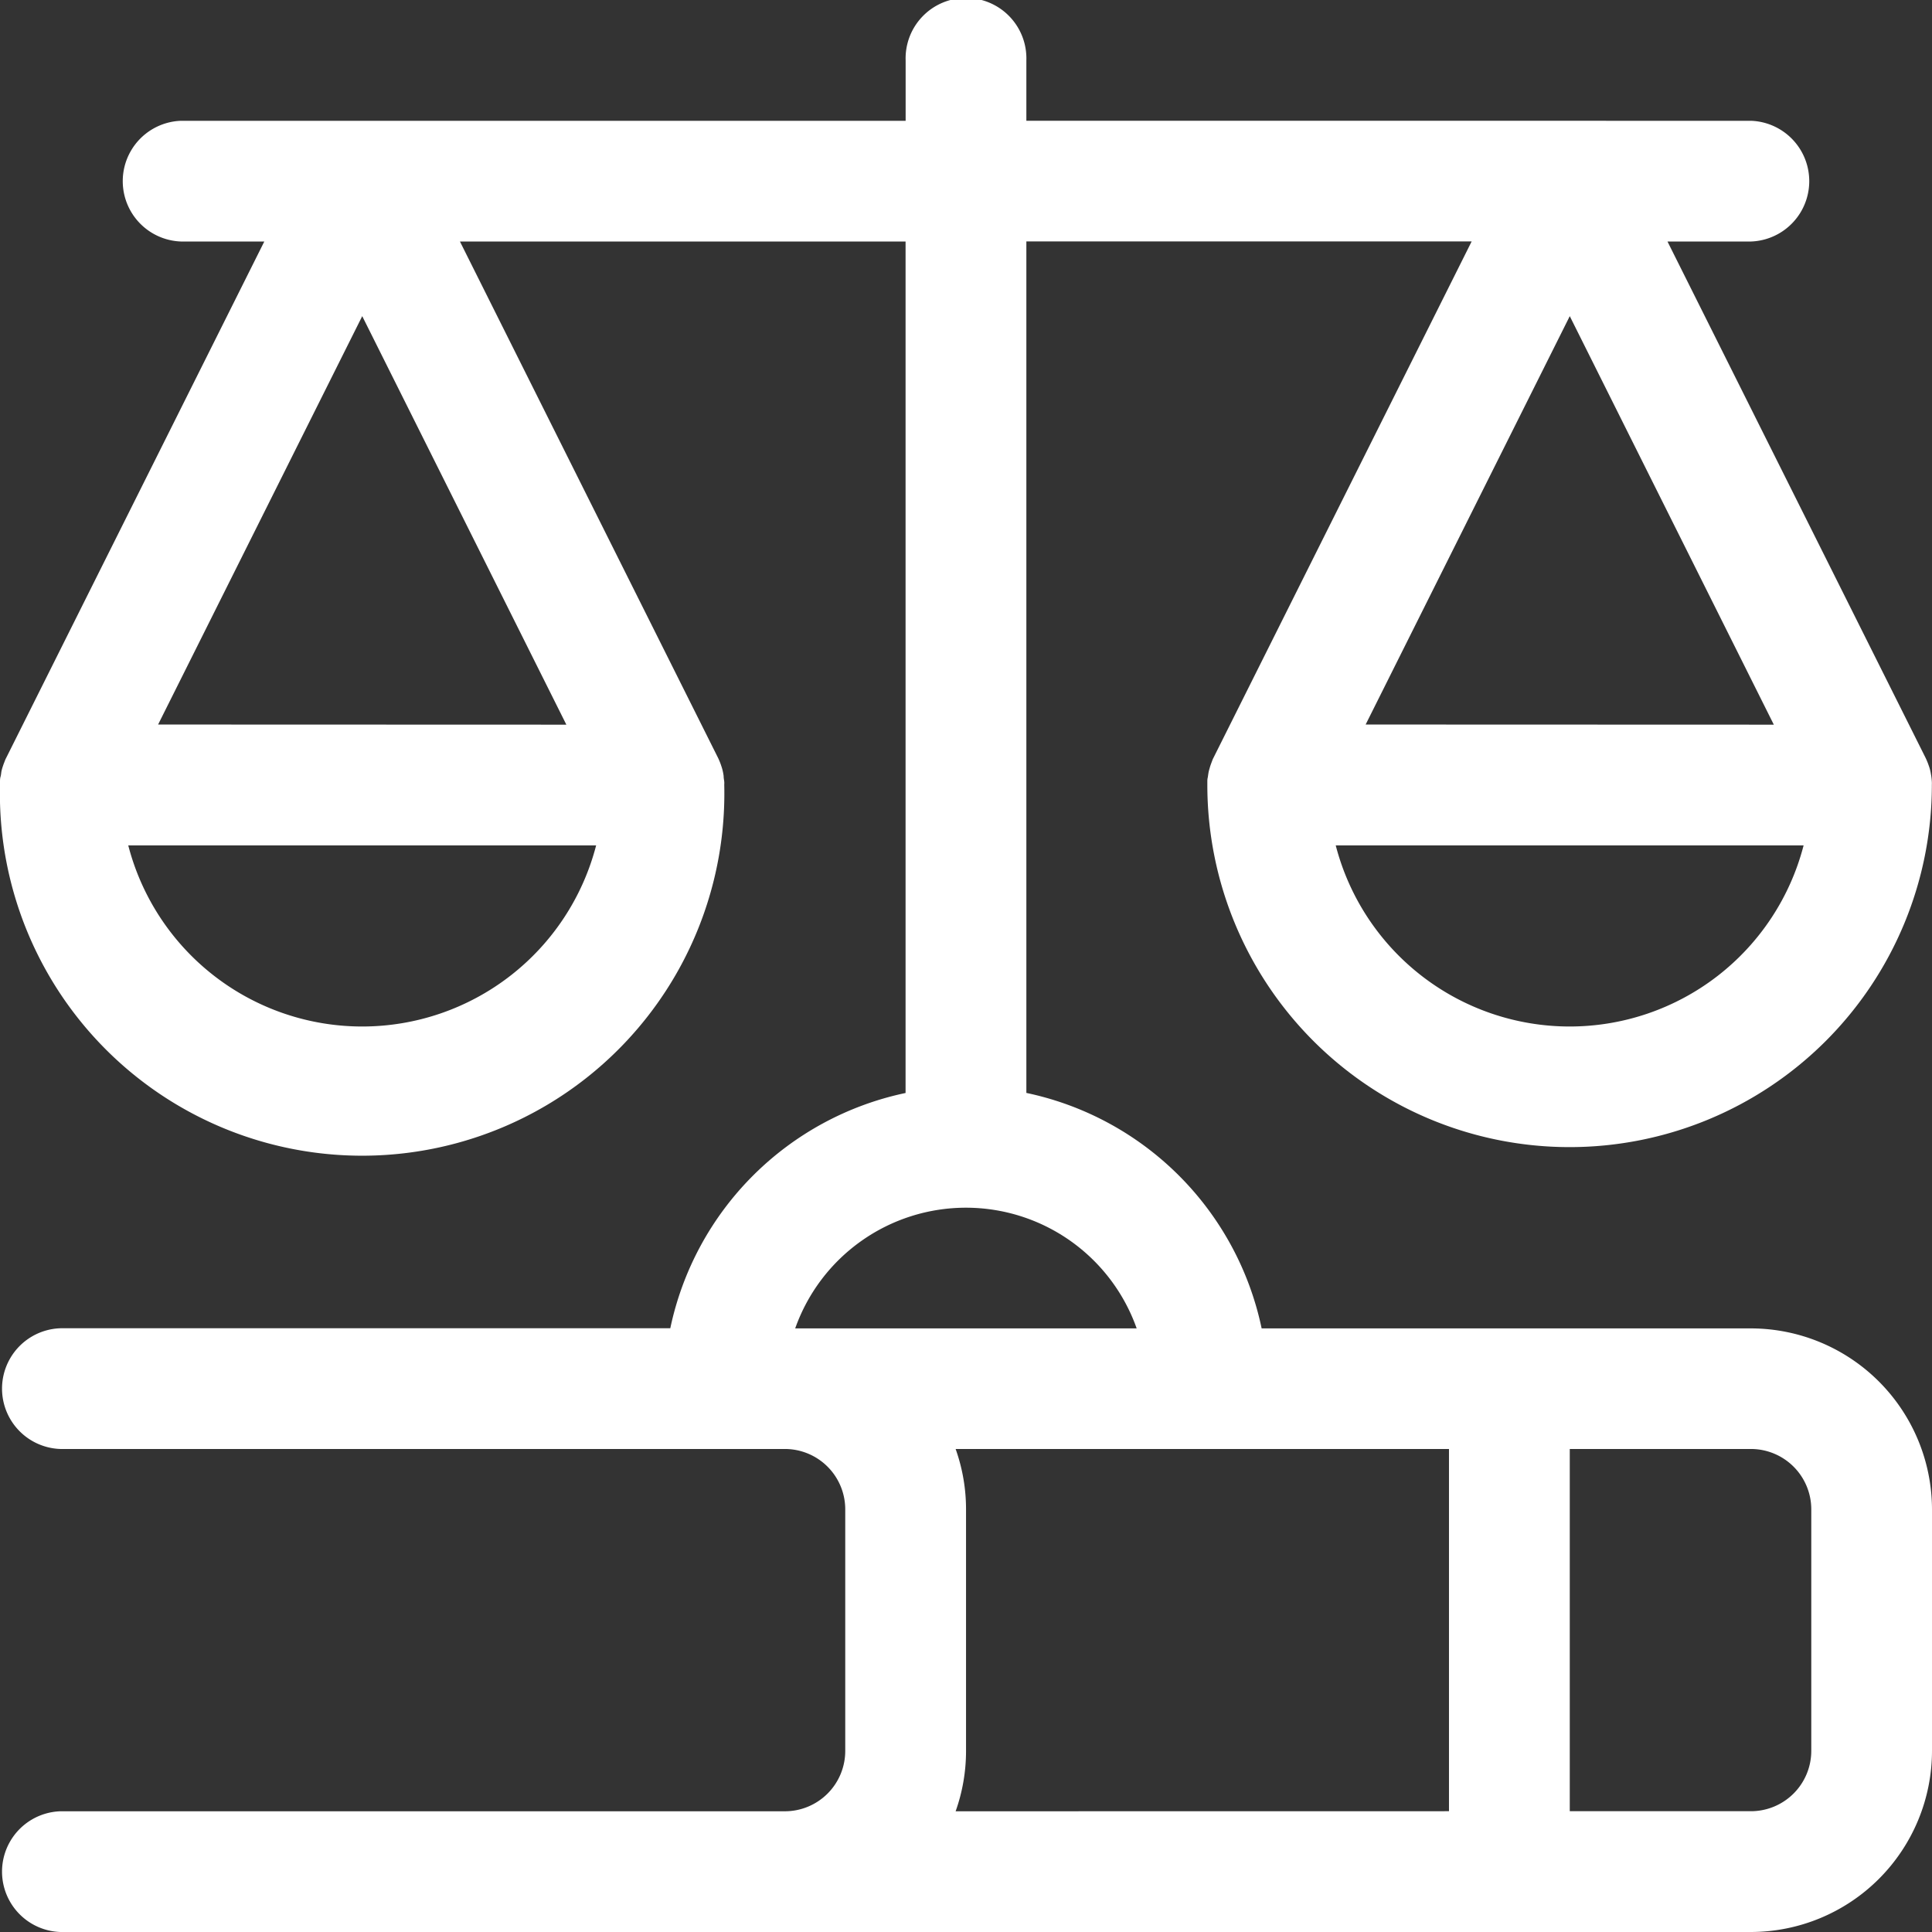
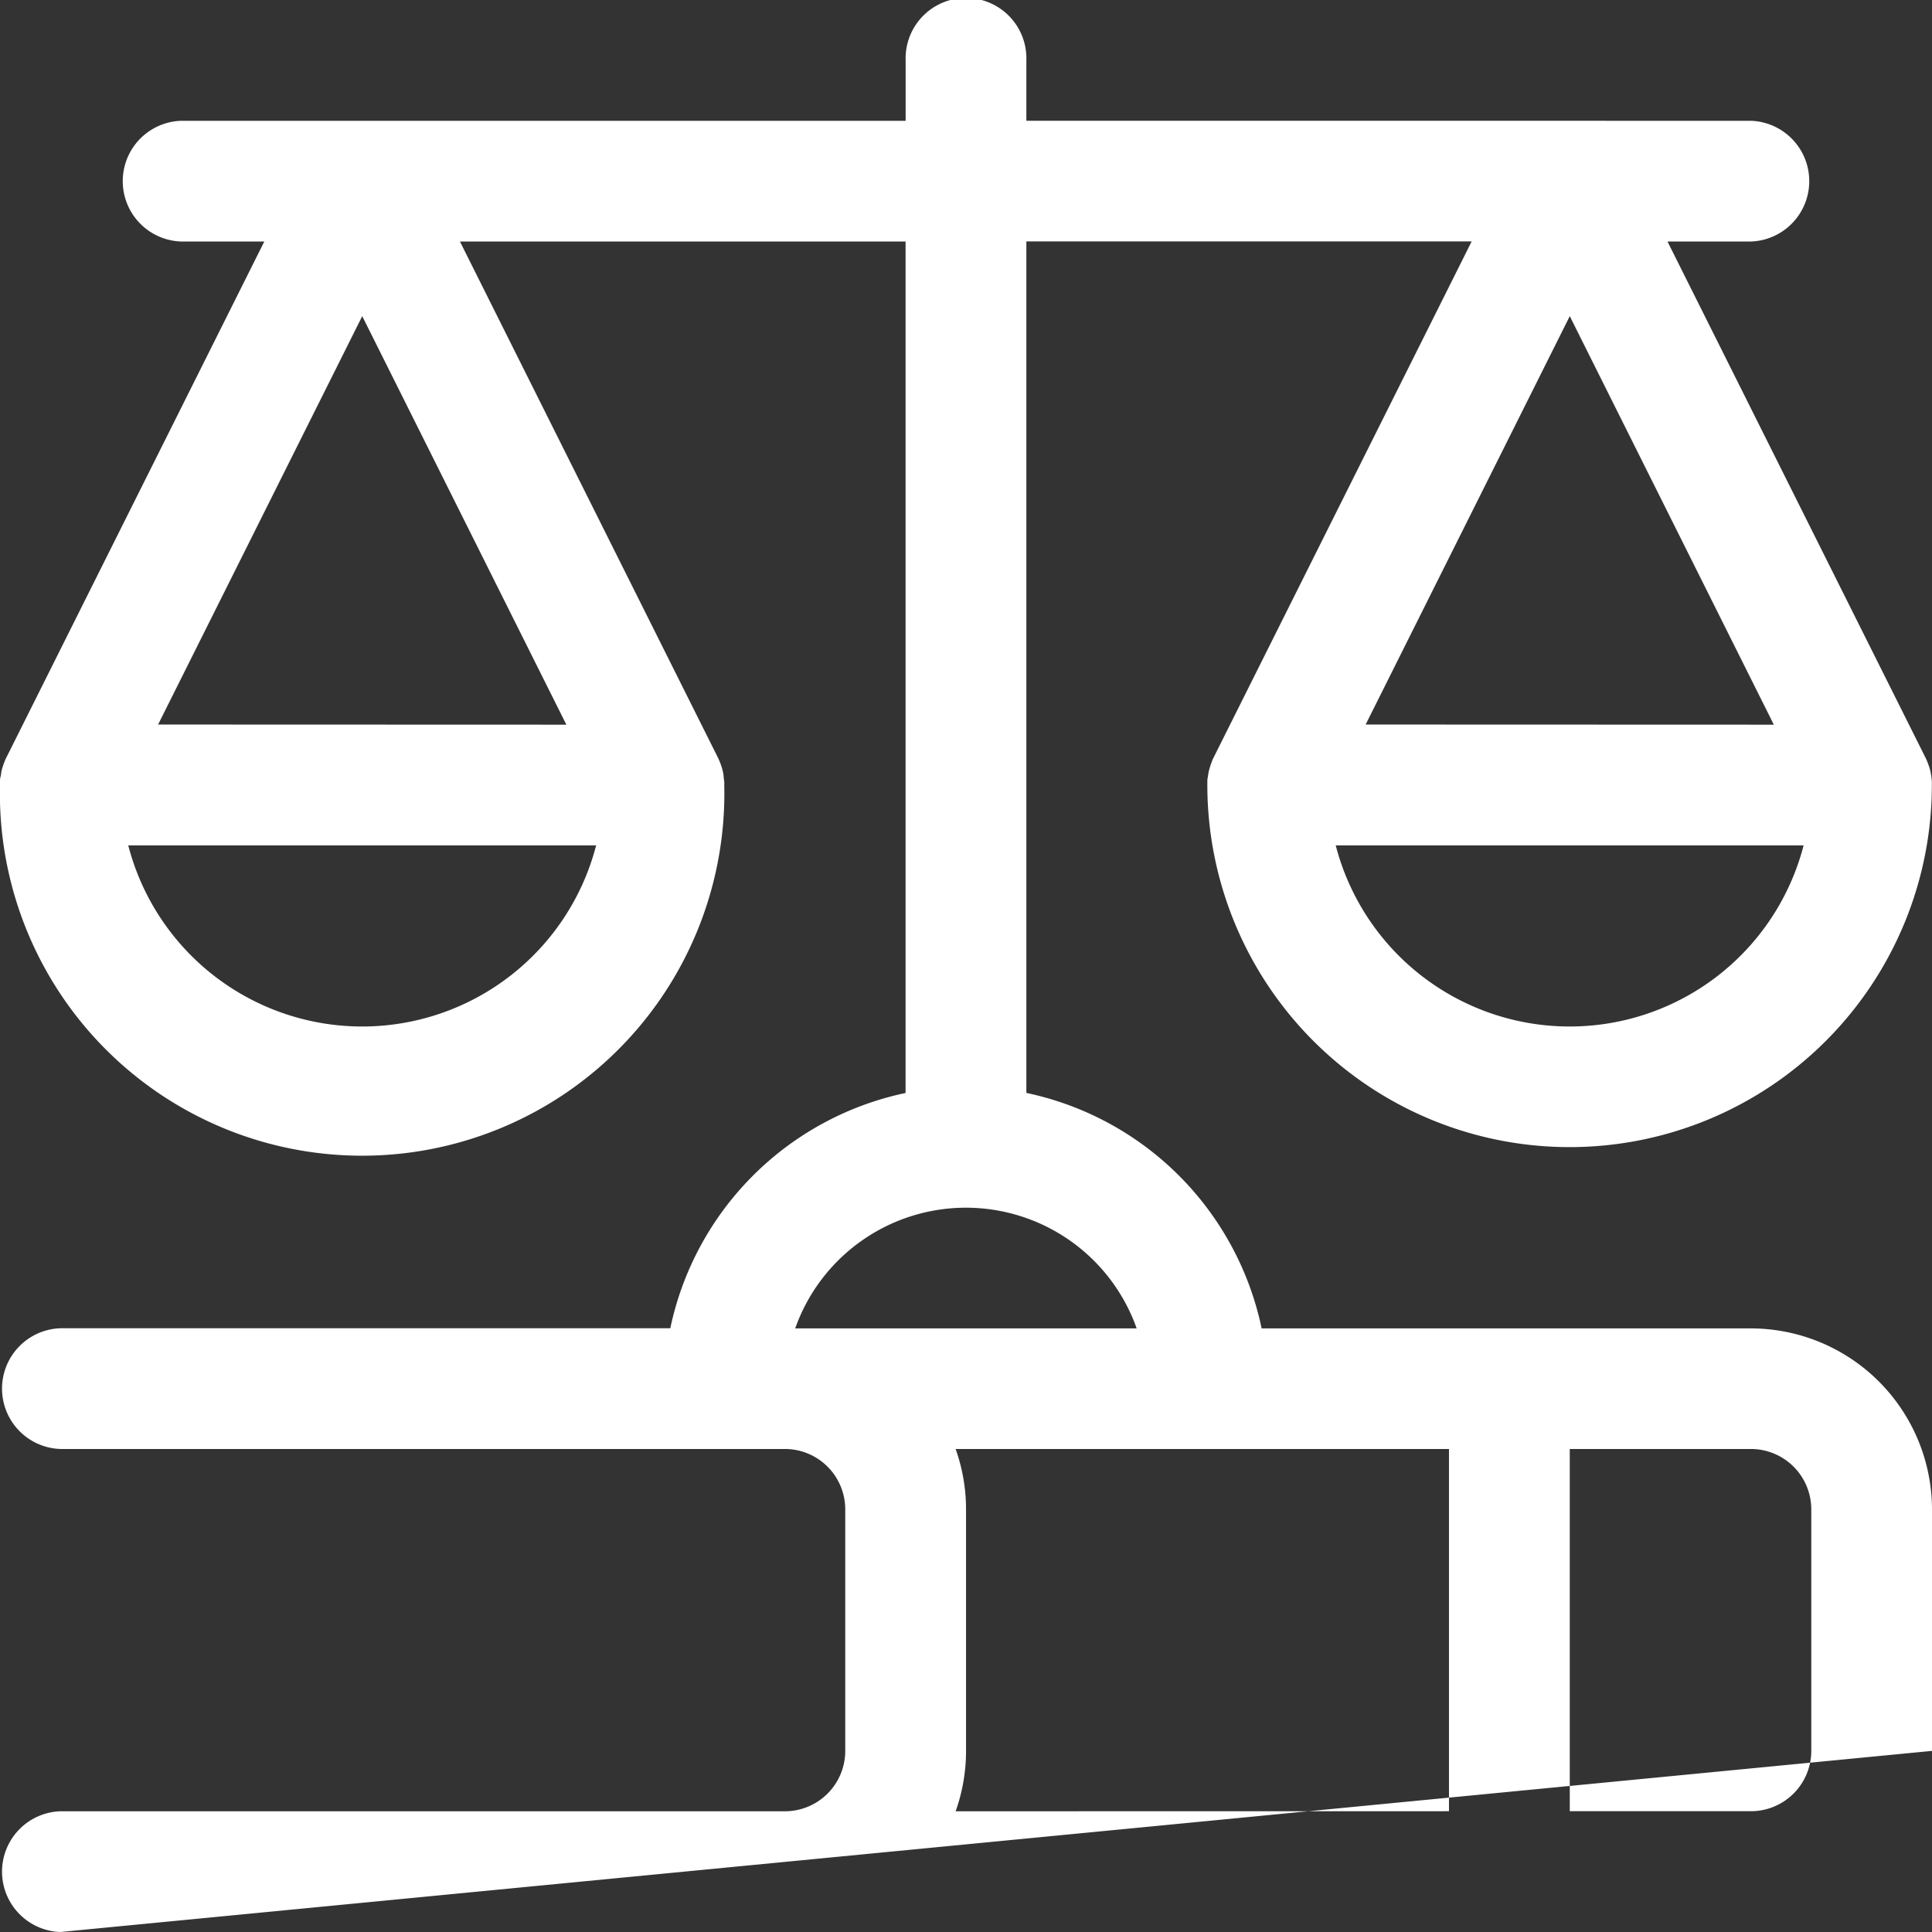
<svg xmlns="http://www.w3.org/2000/svg" width="28.215" height="28.215" viewBox="0 0 28.215 28.215">
  <rect x="0" y="0" width="28.215" height="28.215" fill="#333333" stroke="none" />
-   <path id="Path_949" data-name="Path 949" d="M.882,28.215a.882.882,0,0,1,0-1.763H11.462a.882.882,0,0,0,.882-.882V22.043a.882.882,0,0,0-.882-.882H.882a.882.882,0,0,1,0-1.763H9.789a4.447,4.447,0,0,1,3.436-3.436V3.527H6.717l3.77,7.542c.006.013.013.028.019.043a.749.749,0,0,1,.027.072.625.625,0,0,1,.022.076.725.725,0,0,1,.013.073c0,.033.007.059.009.083s0,.032,0,.046A5.29,5.29,0,1,1,0,11.462c0-.013,0-.029,0-.045s0-.049.008-.074.009-.06.014-.083a.725.725,0,0,1,.022-.076c.008-.025.018-.049.027-.073a.285.285,0,0,1,.019-.042l3.77-7.542H2.645a.882.882,0,0,1,0-1.763H13.226V.882a.882.882,0,1,1,1.763,0v.882H25.57a.882.882,0,0,1,0,1.763H24.352l3.77,7.542c.006.013.013.028.019.043a.63.63,0,0,1,.024.062.621.621,0,0,1,.026.087c.006.028.009.049.013.071.006.04.008.066.009.088s0,.029,0,.042a5.29,5.29,0,1,1-10.581,0c0-.014,0-.029,0-.046s0-.039.007-.065c.006-.043.009-.065.014-.086s.014-.052.021-.075.02-.056.028-.078a.335.335,0,0,1,.02-.046l3.77-7.54H14.989V15.961A4.447,4.447,0,0,1,18.425,19.4H25.57a2.648,2.648,0,0,1,2.645,2.645V25.57a2.648,2.648,0,0,1-2.645,2.645ZM25.57,26.451a.882.882,0,0,0,.882-.882V22.043a.882.882,0,0,0-.882-.882H22.925v5.29Zm-4.409,0v-5.29H13.956a2.623,2.623,0,0,1,.152.882V25.57a2.623,2.623,0,0,1-.152.882ZM16.6,19.4a2.645,2.645,0,0,0-4.987,0Zm2.907-7.054a3.529,3.529,0,0,0,6.833,0Zm-17.634,0a3.529,3.529,0,0,0,6.833,0Zm24.032-1.763L22.925,4.617l-2.981,5.964Zm-17.634,0L5.29,4.617,2.309,10.581Z" fill="#fff" />
+   <path id="Path_949" data-name="Path 949" d="M.882,28.215a.882.882,0,0,1,0-1.763H11.462a.882.882,0,0,0,.882-.882V22.043a.882.882,0,0,0-.882-.882H.882a.882.882,0,0,1,0-1.763H9.789a4.447,4.447,0,0,1,3.436-3.436V3.527H6.717l3.77,7.542c.006.013.013.028.019.043a.749.749,0,0,1,.027.072.625.625,0,0,1,.022.076.725.725,0,0,1,.013.073c0,.033.007.059.009.083s0,.032,0,.046A5.29,5.29,0,1,1,0,11.462c0-.013,0-.029,0-.045s0-.049.008-.074.009-.06.014-.083a.725.725,0,0,1,.022-.076c.008-.025.018-.049.027-.073a.285.285,0,0,1,.019-.042l3.77-7.542H2.645a.882.882,0,0,1,0-1.763H13.226V.882a.882.882,0,1,1,1.763,0v.882H25.57a.882.882,0,0,1,0,1.763H24.352l3.77,7.542c.006.013.013.028.019.043a.63.63,0,0,1,.024.062.621.621,0,0,1,.026.087c.006.028.009.049.013.071.006.04.008.066.009.088s0,.029,0,.042a5.29,5.29,0,1,1-10.581,0c0-.014,0-.029,0-.046s0-.039.007-.065c.006-.043.009-.065.014-.086s.014-.052.021-.075.02-.056.028-.078a.335.335,0,0,1,.02-.046l3.77-7.54H14.989V15.961A4.447,4.447,0,0,1,18.425,19.4H25.57a2.648,2.648,0,0,1,2.645,2.645V25.57ZM25.57,26.451a.882.882,0,0,0,.882-.882V22.043a.882.882,0,0,0-.882-.882H22.925v5.29Zm-4.409,0v-5.29H13.956a2.623,2.623,0,0,1,.152.882V25.57a2.623,2.623,0,0,1-.152.882ZM16.6,19.4a2.645,2.645,0,0,0-4.987,0Zm2.907-7.054a3.529,3.529,0,0,0,6.833,0Zm-17.634,0a3.529,3.529,0,0,0,6.833,0Zm24.032-1.763L22.925,4.617l-2.981,5.964Zm-17.634,0L5.29,4.617,2.309,10.581Z" fill="#fff" />
</svg>